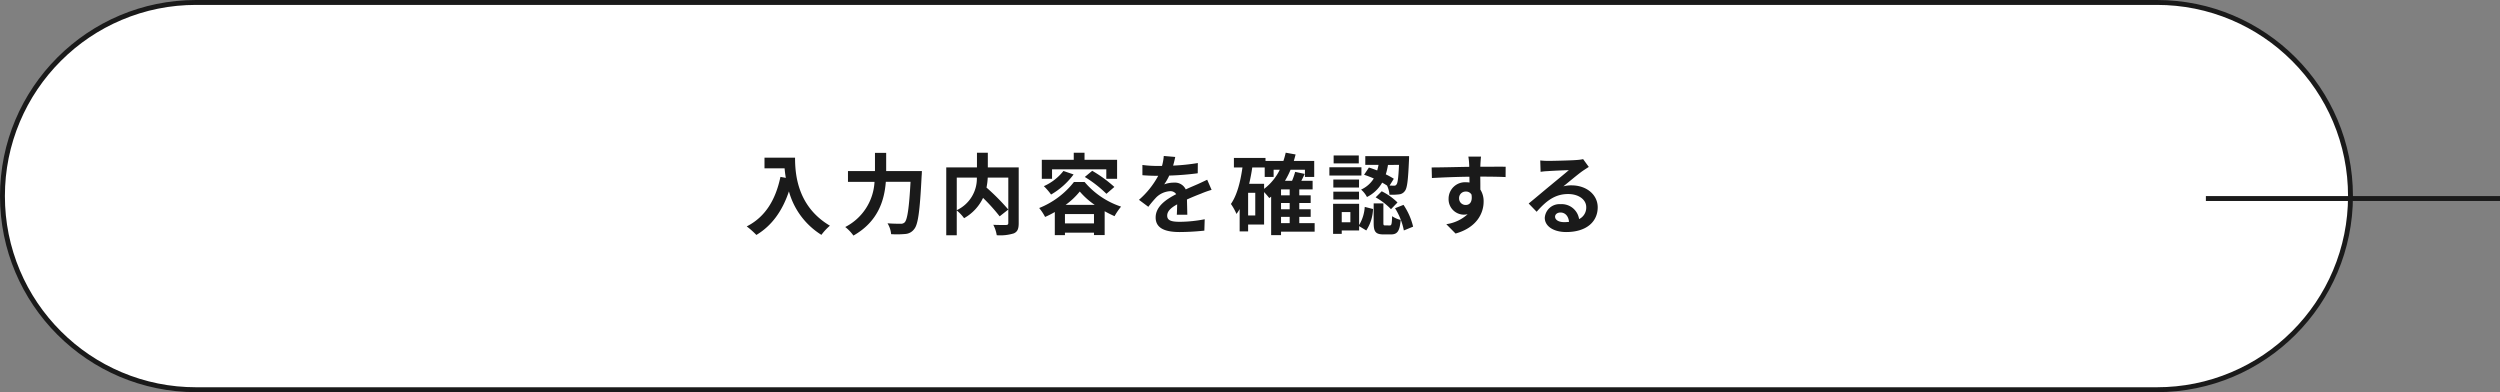
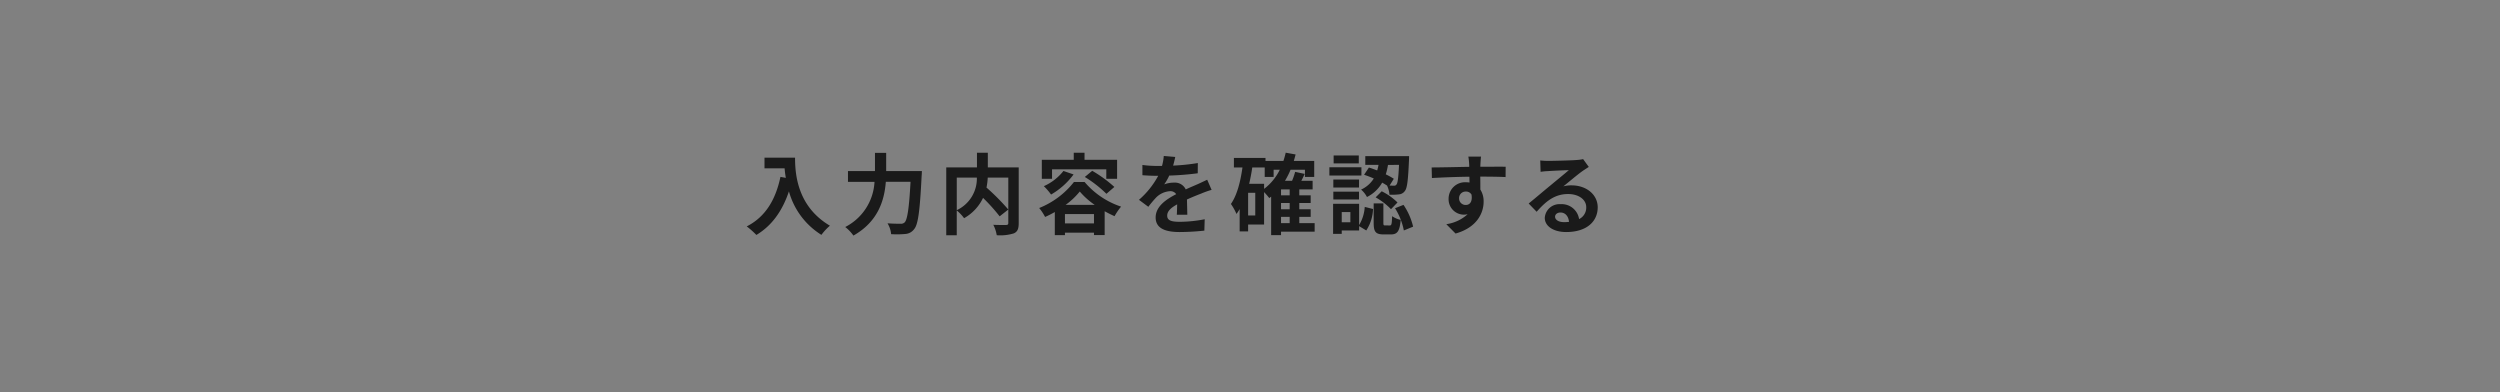
<svg xmlns="http://www.w3.org/2000/svg" width="510" height="80" viewBox="0 0 510 80">
  <rect x="0" y="0" width="510" height="80" fill="#808080" stroke="none" />
  <g id="グループ_138" data-name="グループ 138" transform="translate(-705 -3473)">
    <g id="パス_290" data-name="パス 290" transform="translate(705 3473)" fill="#fff">
-       <path d="M 440 79.5 L 40 79.5 C 34.667 79.5 29.494 78.456 24.625 76.396 C 19.921 74.407 15.697 71.558 12.069 67.931 C 8.442 64.303 5.593 60.079 3.604 55.375 C 1.544 50.506 0.5 45.333 0.5 40 C 0.5 34.667 1.544 29.494 3.604 24.625 C 5.593 19.921 8.442 15.697 12.069 12.069 C 15.697 8.442 19.921 5.593 24.625 3.604 C 29.494 1.544 34.667 0.5 40 0.5 L 440 0.5 C 445.333 0.5 450.506 1.544 455.375 3.604 C 460.079 5.593 464.303 8.442 467.931 12.069 C 471.558 15.697 474.407 19.921 476.396 24.625 C 478.456 29.494 479.5 34.667 479.5 40 C 479.5 45.333 478.456 50.506 476.396 55.375 C 474.407 60.079 471.558 64.303 467.931 67.931 C 464.303 71.558 460.079 74.407 455.375 76.396 C 450.506 78.456 445.333 79.5 440 79.5 Z" stroke="none" />
-       <path d="M 40 1 C 34.735 1 29.627 2.031 24.82 4.064 C 20.176 6.029 16.005 8.841 12.423 12.423 C 8.841 16.005 6.029 20.176 4.064 24.82 C 2.031 29.627 1 34.735 1 40 C 1 45.265 2.031 50.373 4.064 55.18 C 6.029 59.824 8.841 63.995 12.423 67.577 C 16.005 71.159 20.176 73.971 24.82 75.936 C 29.627 77.969 34.735 79 40 79 L 440 79 C 445.265 79 450.373 77.969 455.18 75.936 C 459.824 73.971 463.995 71.159 467.577 67.577 C 471.159 63.995 473.971 59.824 475.936 55.18 C 477.969 50.373 479 45.265 479 40 C 479 34.735 477.969 29.627 475.936 24.82 C 473.971 20.176 471.159 16.005 467.577 12.423 C 463.995 8.841 459.824 6.029 455.18 4.064 C 450.373 2.031 445.265 1 440 1 L 40 1 M 40 0 L 440 0 C 462.091 0 480 17.909 480 40 C 480 62.091 462.091 80 440 80 L 40 80 C 17.909 80 0 62.091 0 40 C 0 17.909 17.909 0 40 0 Z" stroke="none" fill="#1a1a1a" />
-     </g>
+       </g>
    <path id="パス_640" data-name="パス 640" d="M-84.042-14.238v2.178h4.1c.054.612.126,1.26.252,1.944l-1.1-.2c-.99,4.734-3.132,8.208-6.876,10.1A17.1,17.1,0,0,1-85.7,1.53c3.132-1.872,5.292-4.86,6.642-8.892a15.209,15.209,0,0,0,6.624,8.874A11.525,11.525,0,0,1-70.7-.36c-6.624-3.906-7.11-10.476-7.11-13.878ZM-59.22-11.5V-15.21h-2.286V-11.5h-5.508v2.2H-61.6A10.976,10.976,0,0,1-67.572-.09,8.537,8.537,0,0,1-65.9,1.656C-60.84-1.206-59.58-5.58-59.292-9.306h5.04C-54.54-3.96-54.9-1.6-55.44-1.044a1.064,1.064,0,0,1-.846.288c-.468,0-1.53,0-2.664-.09a4.973,4.973,0,0,1,.738,2.214,18.307,18.307,0,0,0,2.88-.036A2.426,2.426,0,0,0-53.5.324c.792-.936,1.152-3.636,1.512-10.8.036-.288.054-1.026.054-1.026Zm14.4,1.332h4.1a7.131,7.131,0,0,1-4.1,6.642Zm12.636-2.088h-6.3v-2.988H-40.7v2.988h-6.264V1.6h2.142V-3.474A8.71,8.71,0,0,1-43.326-1.89a9.343,9.343,0,0,0,3.87-4.14,37.646,37.646,0,0,1,3.384,3.762l1.764-1.386a44.973,44.973,0,0,0-4.446-4.482A13.642,13.642,0,0,0-38.5-10.17h4.194V-.936c0,.324-.108.414-.45.432-.342,0-1.548.018-2.61-.036a7.02,7.02,0,0,1,.7,2.124,9.291,9.291,0,0,0,3.492-.378c.756-.342.99-.936.99-2.088Zm6.8.4h11.07v1.926h2.2v-3.87h-6.642v-1.44h-2.2v1.44h-6.516v3.87h2.088ZM-18.7-10.3a24.4,24.4,0,0,1,4.41,3.438l1.62-1.4a26.409,26.409,0,0,0-4.518-3.294Zm-4.356-1.224a10.487,10.487,0,0,1-4,3.1,13.039,13.039,0,0,1,1.476,1.71,15.123,15.123,0,0,0,4.59-4.1Zm.45,6.912a15.1,15.1,0,0,0,2.88-2.718,15.25,15.25,0,0,0,3.042,2.718Zm-.144,3.78V-2.736h5.922V-.828Zm1.836-8.442a17.045,17.045,0,0,1-7.092,5.31A10.614,10.614,0,0,1-26.8-2.142a18.636,18.636,0,0,0,1.98-1.008V1.566h2.07v-.5h5.922v.486h2.178v-4.86c.684.378,1.368.72,2.016,1.008A12.825,12.825,0,0,1-11.3-4.248,16.55,16.55,0,0,1-18.738-9.27ZM2.214-2.592C2.2-3.4,2.16-4.716,2.142-5.706c1.1-.5,2.106-.9,2.9-1.206a18.9,18.9,0,0,1,2.124-.756l-.9-2.07c-.648.306-1.278.612-1.962.918-.738.324-1.494.63-2.412,1.062A2.428,2.428,0,0,0-.486-9.144a5.579,5.579,0,0,0-2.016.36,10.888,10.888,0,0,0,1.026-1.8,58.07,58.07,0,0,0,5.814-.468l.018-2.088a41.162,41.162,0,0,1-5.04.522c.216-.72.342-1.332.432-1.764l-2.34-.2a9.919,9.919,0,0,1-.36,2.034h-.864a22.87,22.87,0,0,1-3.132-.2v2.088c.972.09,2.286.126,3.006.126h.216a17.424,17.424,0,0,1-3.924,4.9l1.908,1.422A22.829,22.829,0,0,1-4.086-6.174,4.411,4.411,0,0,1-1.3-7.4a1.393,1.393,0,0,1,1.242.612C-2.088-5.742-4.248-4.3-4.248-2.034c0,2.3,2.106,2.97,4.9,2.97A49.319,49.319,0,0,0,5.688.648L5.76-1.674A27.265,27.265,0,0,1,.7-1.152c-1.746,0-2.592-.27-2.592-1.26,0-.882.72-1.584,2.034-2.3-.018.774-.036,1.6-.072,2.124ZM21.33-2.16h1.764V-.882H21.33ZM17.874-8.91H14.832c.252-1.08.468-2.2.63-3.33H18V-10.3h1.818v-1.476h1.26a10.857,10.857,0,0,1-3.2,3.906Zm-1.8,6.462H14.616V-7.074h1.458Zm7.02-4.1H21.33V-7.758h1.764Zm0,2.844H21.33V-4.986h1.764ZM28.188-.882H25.056V-2.16h2.322V-3.708H25.056V-4.986h2.322V-6.552H25.056V-7.758h2.718V-9.522h-2.3c.234-.45.468-.918.684-1.4L24.21-11.34a12.919,12.919,0,0,1-.63,1.818H22.14a16.426,16.426,0,0,0,1.134-2.25h2.934V-10.3H28.1v-3.276H23.94c.126-.432.252-.864.36-1.314l-2.016-.36a16.333,16.333,0,0,1-.468,1.674H18.162v-.612H11.718v1.944h1.746c-.414,2.934-1.1,5.652-2.358,7.452A10.916,10.916,0,0,1,12.24-2.754a9.373,9.373,0,0,0,.648-.99V.81h1.728v-1.4h3.258V-7.218c.4.414.846.954,1.062,1.224.126-.09.252-.2.378-.288V1.566H21.33v-.7h6.858ZM45.4-12.762c-.126,2.664-.27,3.726-.522,4a.511.511,0,0,1-.54.234c-.18,0-.486,0-.864-.018l.864-1.386a14.57,14.57,0,0,0-1.638-.9,14.232,14.232,0,0,0,.45-1.926Zm-7.128,2.016a21.02,21.02,0,0,1,1.98.756,5.92,5.92,0,0,1-2.592,2.268A5.085,5.085,0,0,1,38.862-6.21a7.32,7.32,0,0,0,3.1-2.934c.36.2.684.4.99.594a5.166,5.166,0,0,1,.5,1.872A12.106,12.106,0,0,0,45.4-6.75a1.609,1.609,0,0,0,1.188-.684c.486-.576.666-2.25.846-6.318.018-.252.018-.792.018-.792H38.52v1.782h2.7q-.108.567-.27,1.134c-.576-.216-1.152-.432-1.692-.594Zm2.358,4.608a13.478,13.478,0,0,1,3.132,2.412L45.09-5.094A12.5,12.5,0,0,0,41.868-7.38Zm-3.438-8.55h-5.13v1.62h5.13Zm.54,2.412H31.194v1.692h6.534Zm-.486,2.5H32v1.638h5.238ZM32-5.706h5.238v-1.6H32Zm3.474,4.644H33.714v-2.07h1.764ZM37.26-4.824H31.95V1.314h1.764v-.7H37.26V-.27l1.458.882A8.567,8.567,0,0,0,40.1-3.762l-1.692-.432A8.123,8.123,0,0,1,37.26-.486Zm5.31,4.41c-.324,0-.36-.072-.36-.558V-4.9H40.23V-.954c0,1.782.342,2.376,2.034,2.376H43.74c1.278,0,1.8-.594,2-2.952A5.157,5.157,0,0,1,43.992-2.3c-.054,1.656-.126,1.89-.468,1.89Zm2.016-3.51a13.309,13.309,0,0,1,1.8,4.536l1.89-.774a13.373,13.373,0,0,0-1.962-4.446Zm13.068-2a1.331,1.331,0,0,1,1.368-1.4,1.271,1.271,0,0,1,1.17.63c.234,1.548-.432,2.106-1.17,2.106A1.325,1.325,0,0,1,57.654-5.922Zm9.5-6.462c-.936-.018-3.366,0-5.166,0,0-.216.018-.4.018-.54.018-.288.072-1.242.126-1.53H59.544a12.061,12.061,0,0,1,.162,1.548,4.569,4.569,0,0,1,.018.54c-2.394.036-5.634.126-7.668.126l.054,2.16c2.2-.126,4.95-.234,7.65-.27l.018,1.188a4.276,4.276,0,0,0-.7-.054,3.357,3.357,0,0,0-3.564,3.33A3.14,3.14,0,0,0,58.59-2.61a3.849,3.849,0,0,0,.81-.09A8.148,8.148,0,0,1,55.044-.666l1.89,1.908c4.356-1.224,5.724-4.176,5.724-6.5a4.4,4.4,0,0,0-.666-2.466c0-.774,0-1.746-.018-2.646,2.412,0,4.086.036,5.166.09Zm11.88,11.3c-1.044,0-1.8-.45-1.8-1.116,0-.45.432-.846,1.1-.846.972,0,1.638.756,1.746,1.908A9.4,9.4,0,0,1,79.038-1.08Zm3.924-12.852a8.6,8.6,0,0,1-1.368.18c-1.008.09-4.824.18-5.76.18-.5,0-1.116-.036-1.62-.09l.072,2.322a11.763,11.763,0,0,1,1.458-.144c.936-.072,3.384-.18,4.3-.2-.882.774-2.736,2.268-3.726,3.1-1.062.864-3.2,2.682-4.464,3.708L73.476-3.2c1.908-2.16,3.69-3.618,6.426-3.618,2.07,0,3.69,1.08,3.69,2.682a2.6,2.6,0,0,1-1.458,2.43,3.589,3.589,0,0,0-3.8-3.042,3,3,0,0,0-3.2,2.772C75.132-.2,77,.936,79.488.936c4.3,0,6.444-2.232,6.444-5.04,0-2.592-2.3-4.482-5.328-4.482a5.994,5.994,0,0,0-1.674.2c1.116-.9,2.988-2.484,3.942-3.15q.594-.4,1.242-.81Z" transform="translate(945 3519.4)" fill="#1a1a1a" />
-     <path id="パス_632" data-name="パス 632" d="M0,0H60V1H0Z" transform="translate(1155 3513)" fill="#1a1a1a" />
  </g>
</svg>